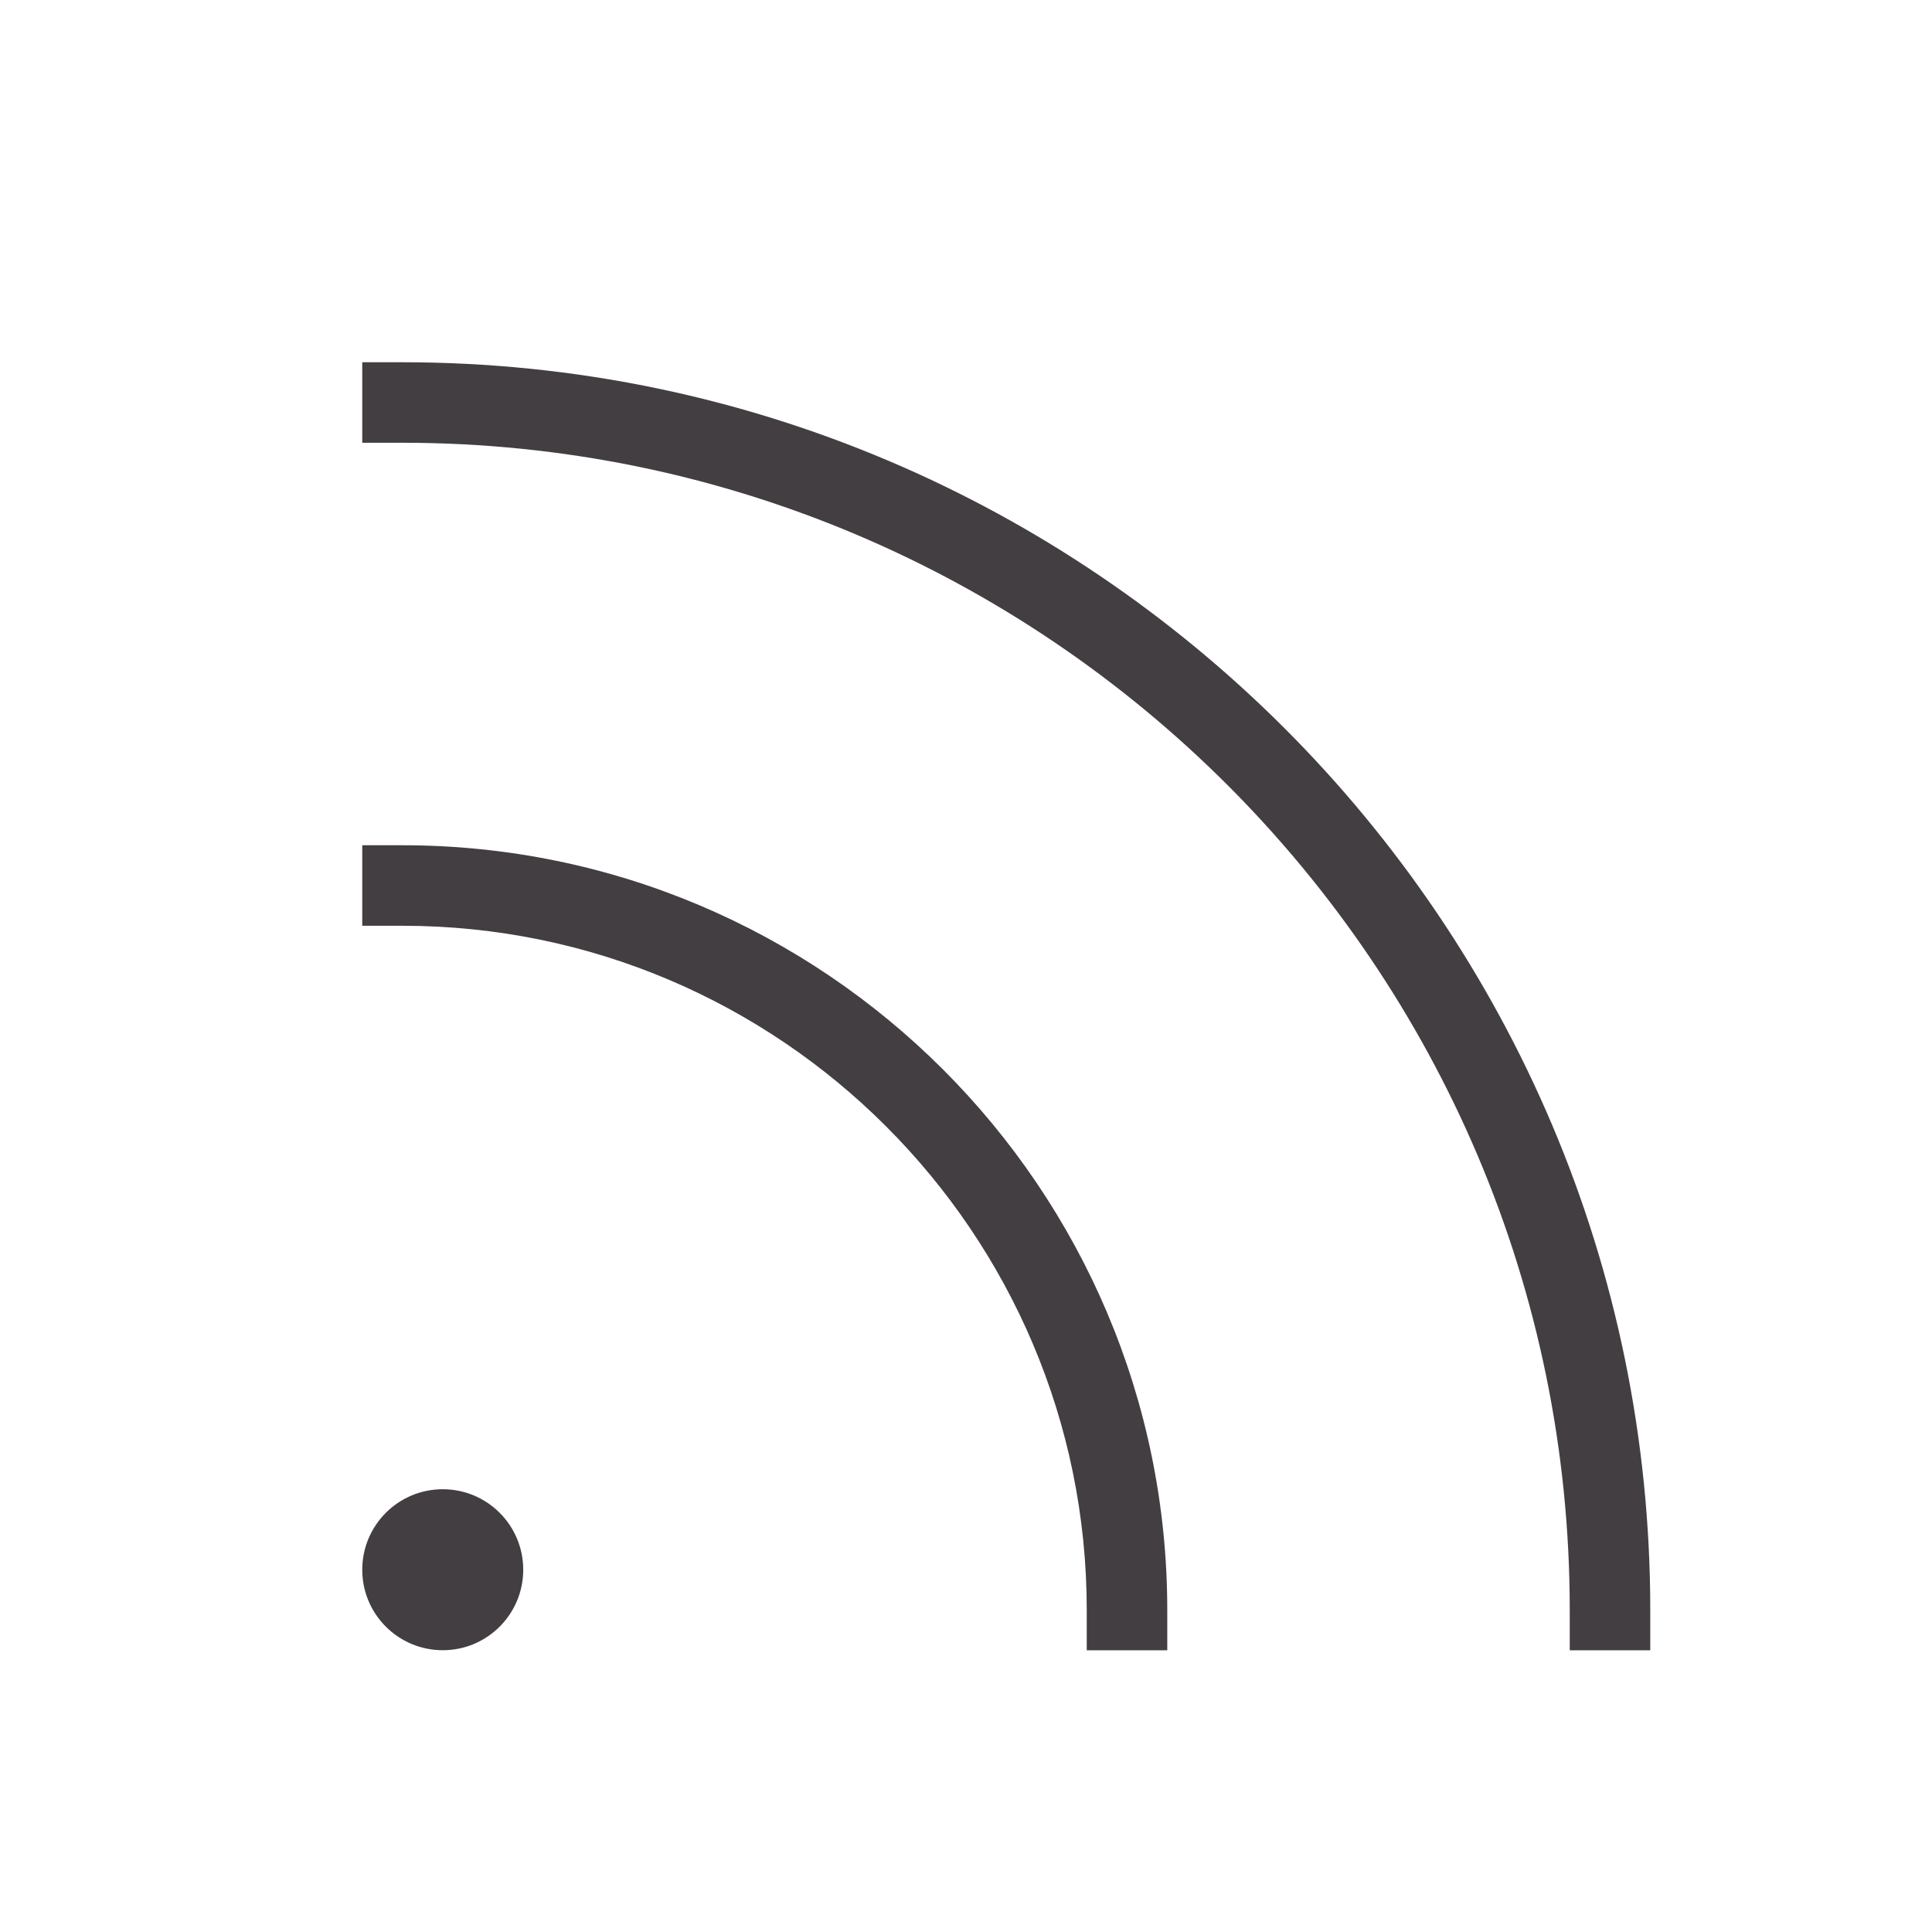
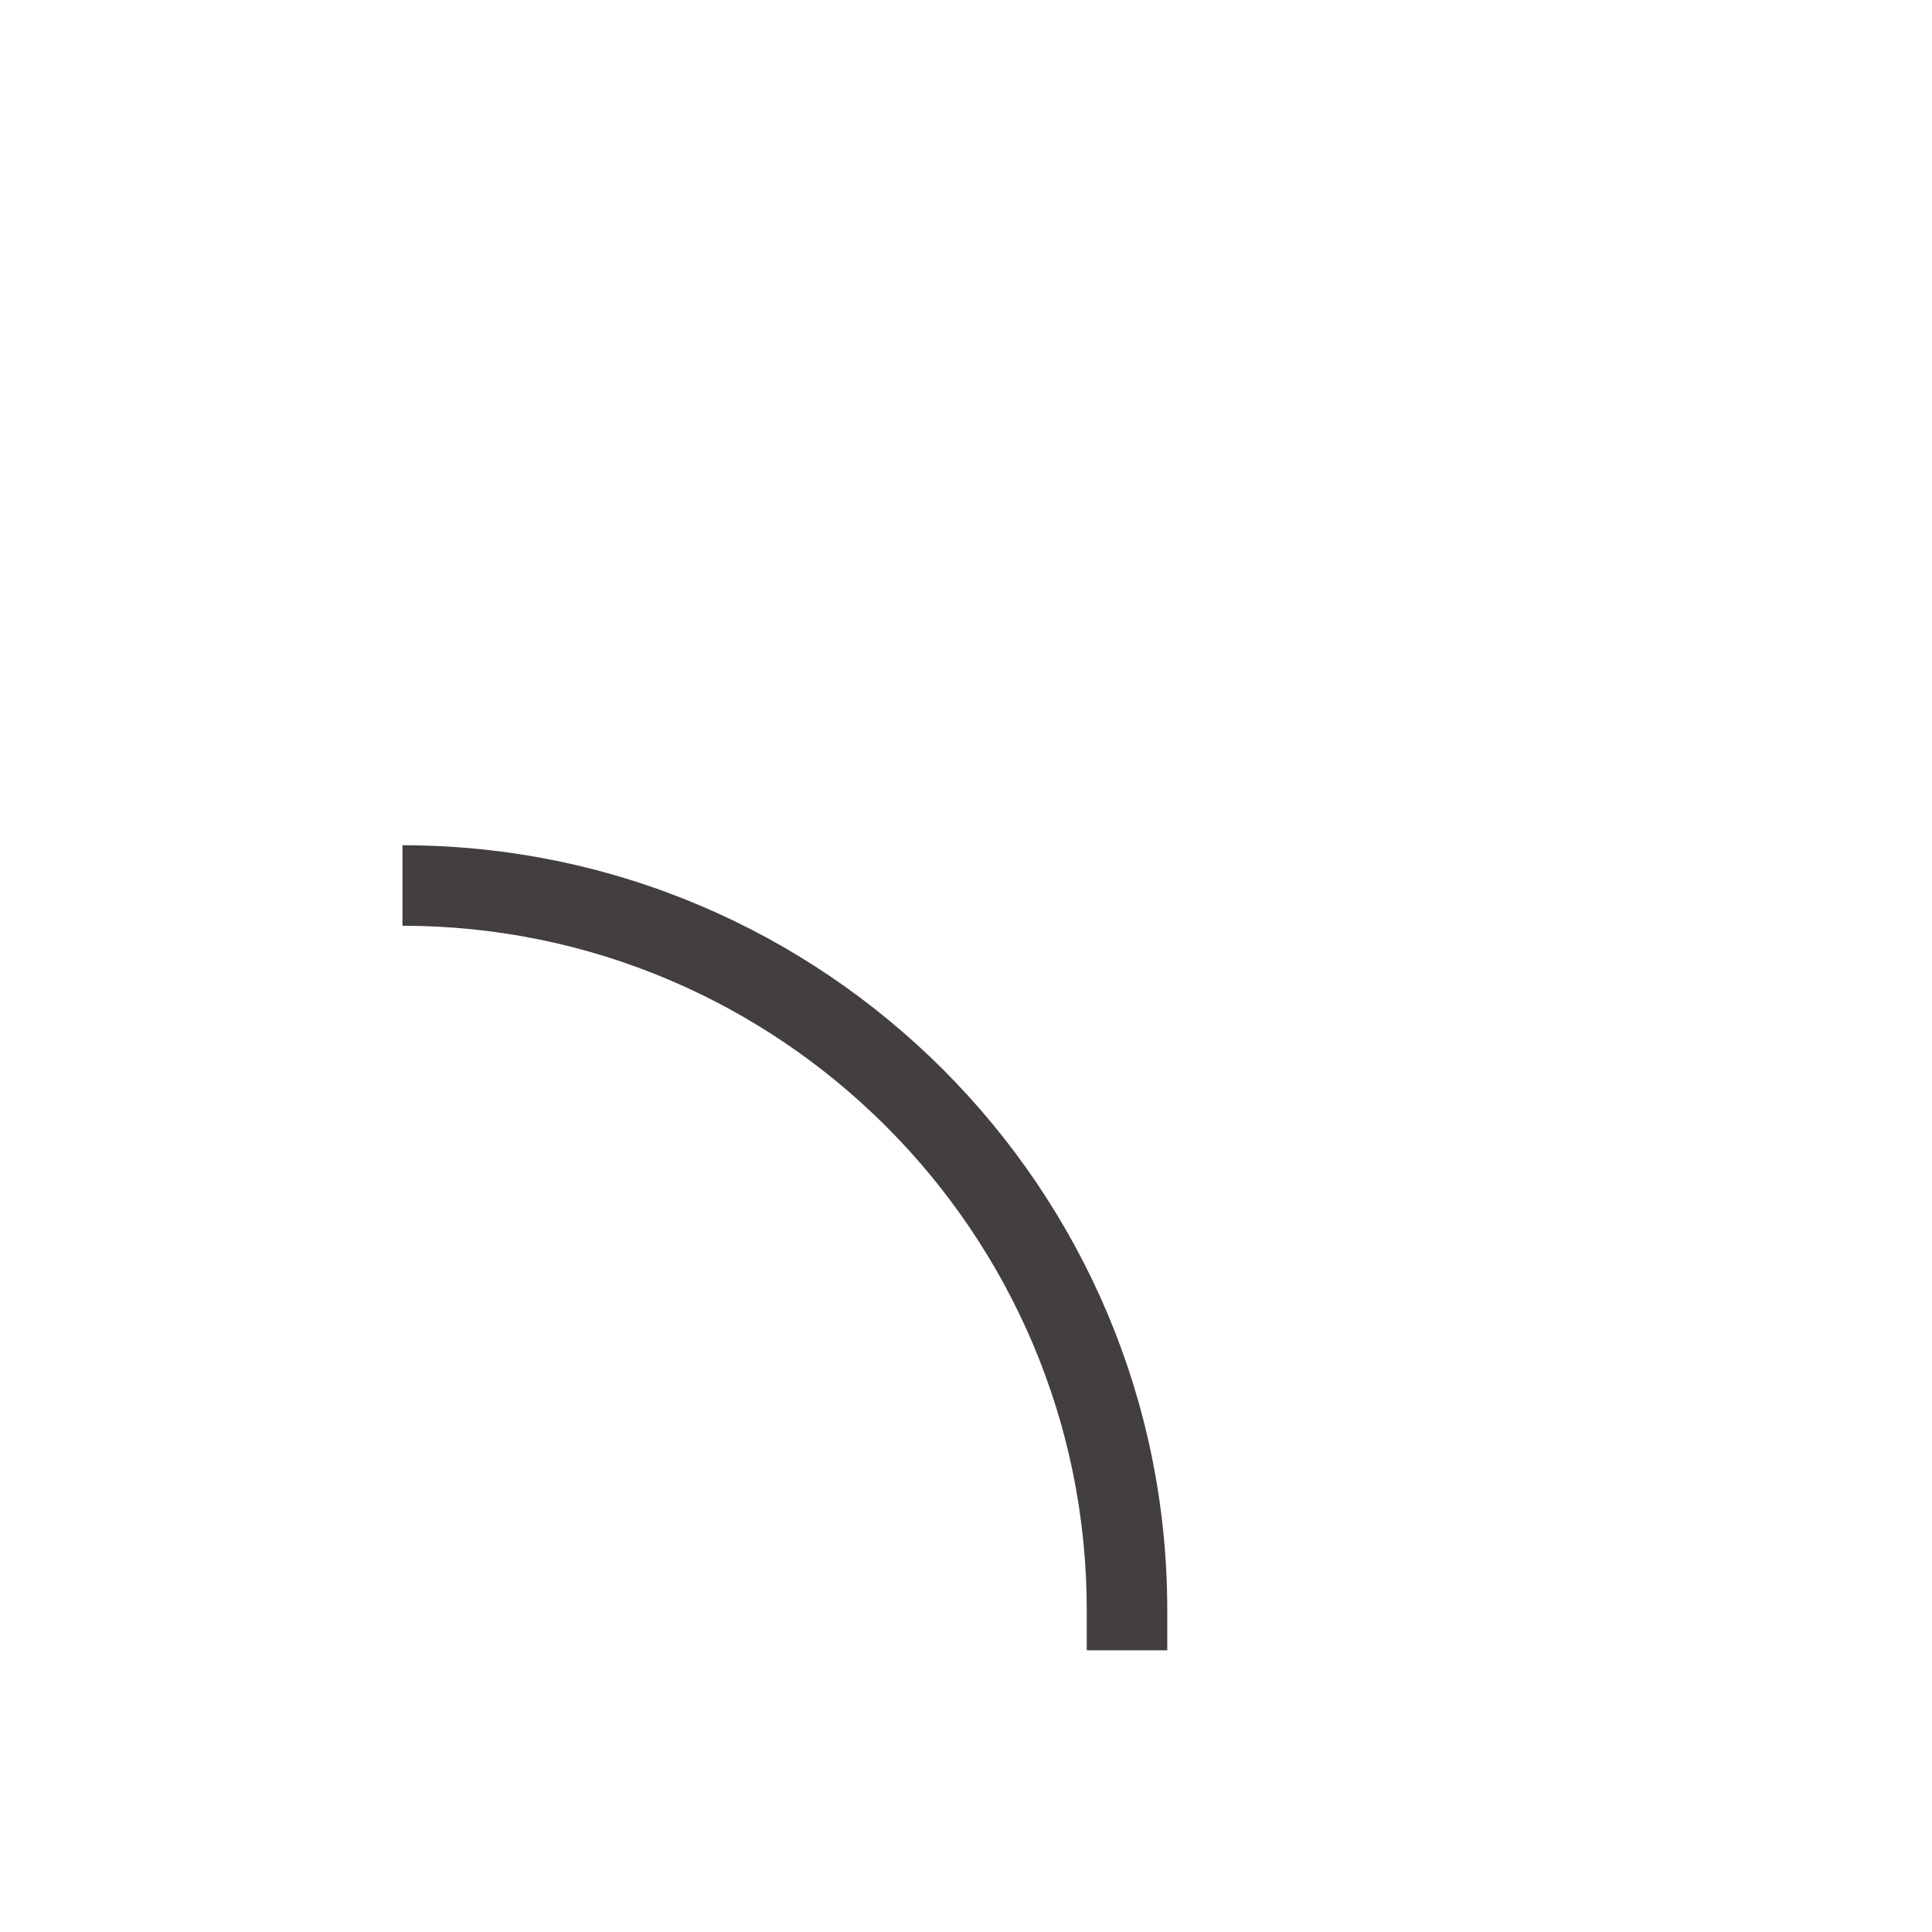
<svg xmlns="http://www.w3.org/2000/svg" width="40" height="40" viewBox="0 0 40 40" fill="none">
  <g clip-path="url(#clip0_254_5123)">
-     <path d="M9.167 34.166C10.087 34.166 10.833 33.42 10.833 32.5C10.833 31.579 10.087 30.833 9.167 30.833C8.246 30.833 7.5 31.579 7.5 32.5C7.5 33.42 8.246 34.166 9.167 34.166Z" fill="#433E42" />
-     <path d="M22.5 33.333V34.167H24.167V33.333C24.167 24.602 17.064 17.5 8.333 17.5H7.5V19.167H8.333C16.145 19.167 22.5 25.522 22.5 33.333Z" fill="#433E42" />
-     <path d="M8.333 7.5H7.5V9.167H8.333C21.659 9.167 32.5 20.008 32.5 33.333V34.167H34.167V33.333C34.167 19.088 22.578 7.5 8.333 7.5Z" fill="#433E42" />
+     <path d="M22.5 33.333V34.167H24.167V33.333C24.167 24.602 17.064 17.5 8.333 17.5V19.167H8.333C16.145 19.167 22.5 25.522 22.5 33.333Z" fill="#433E42" />
  </g>
  <defs>
    <clipPath id="clip0_254_5123">
      <rect width="40" height="40" fill="white" />
    </clipPath>
  </defs>
</svg>